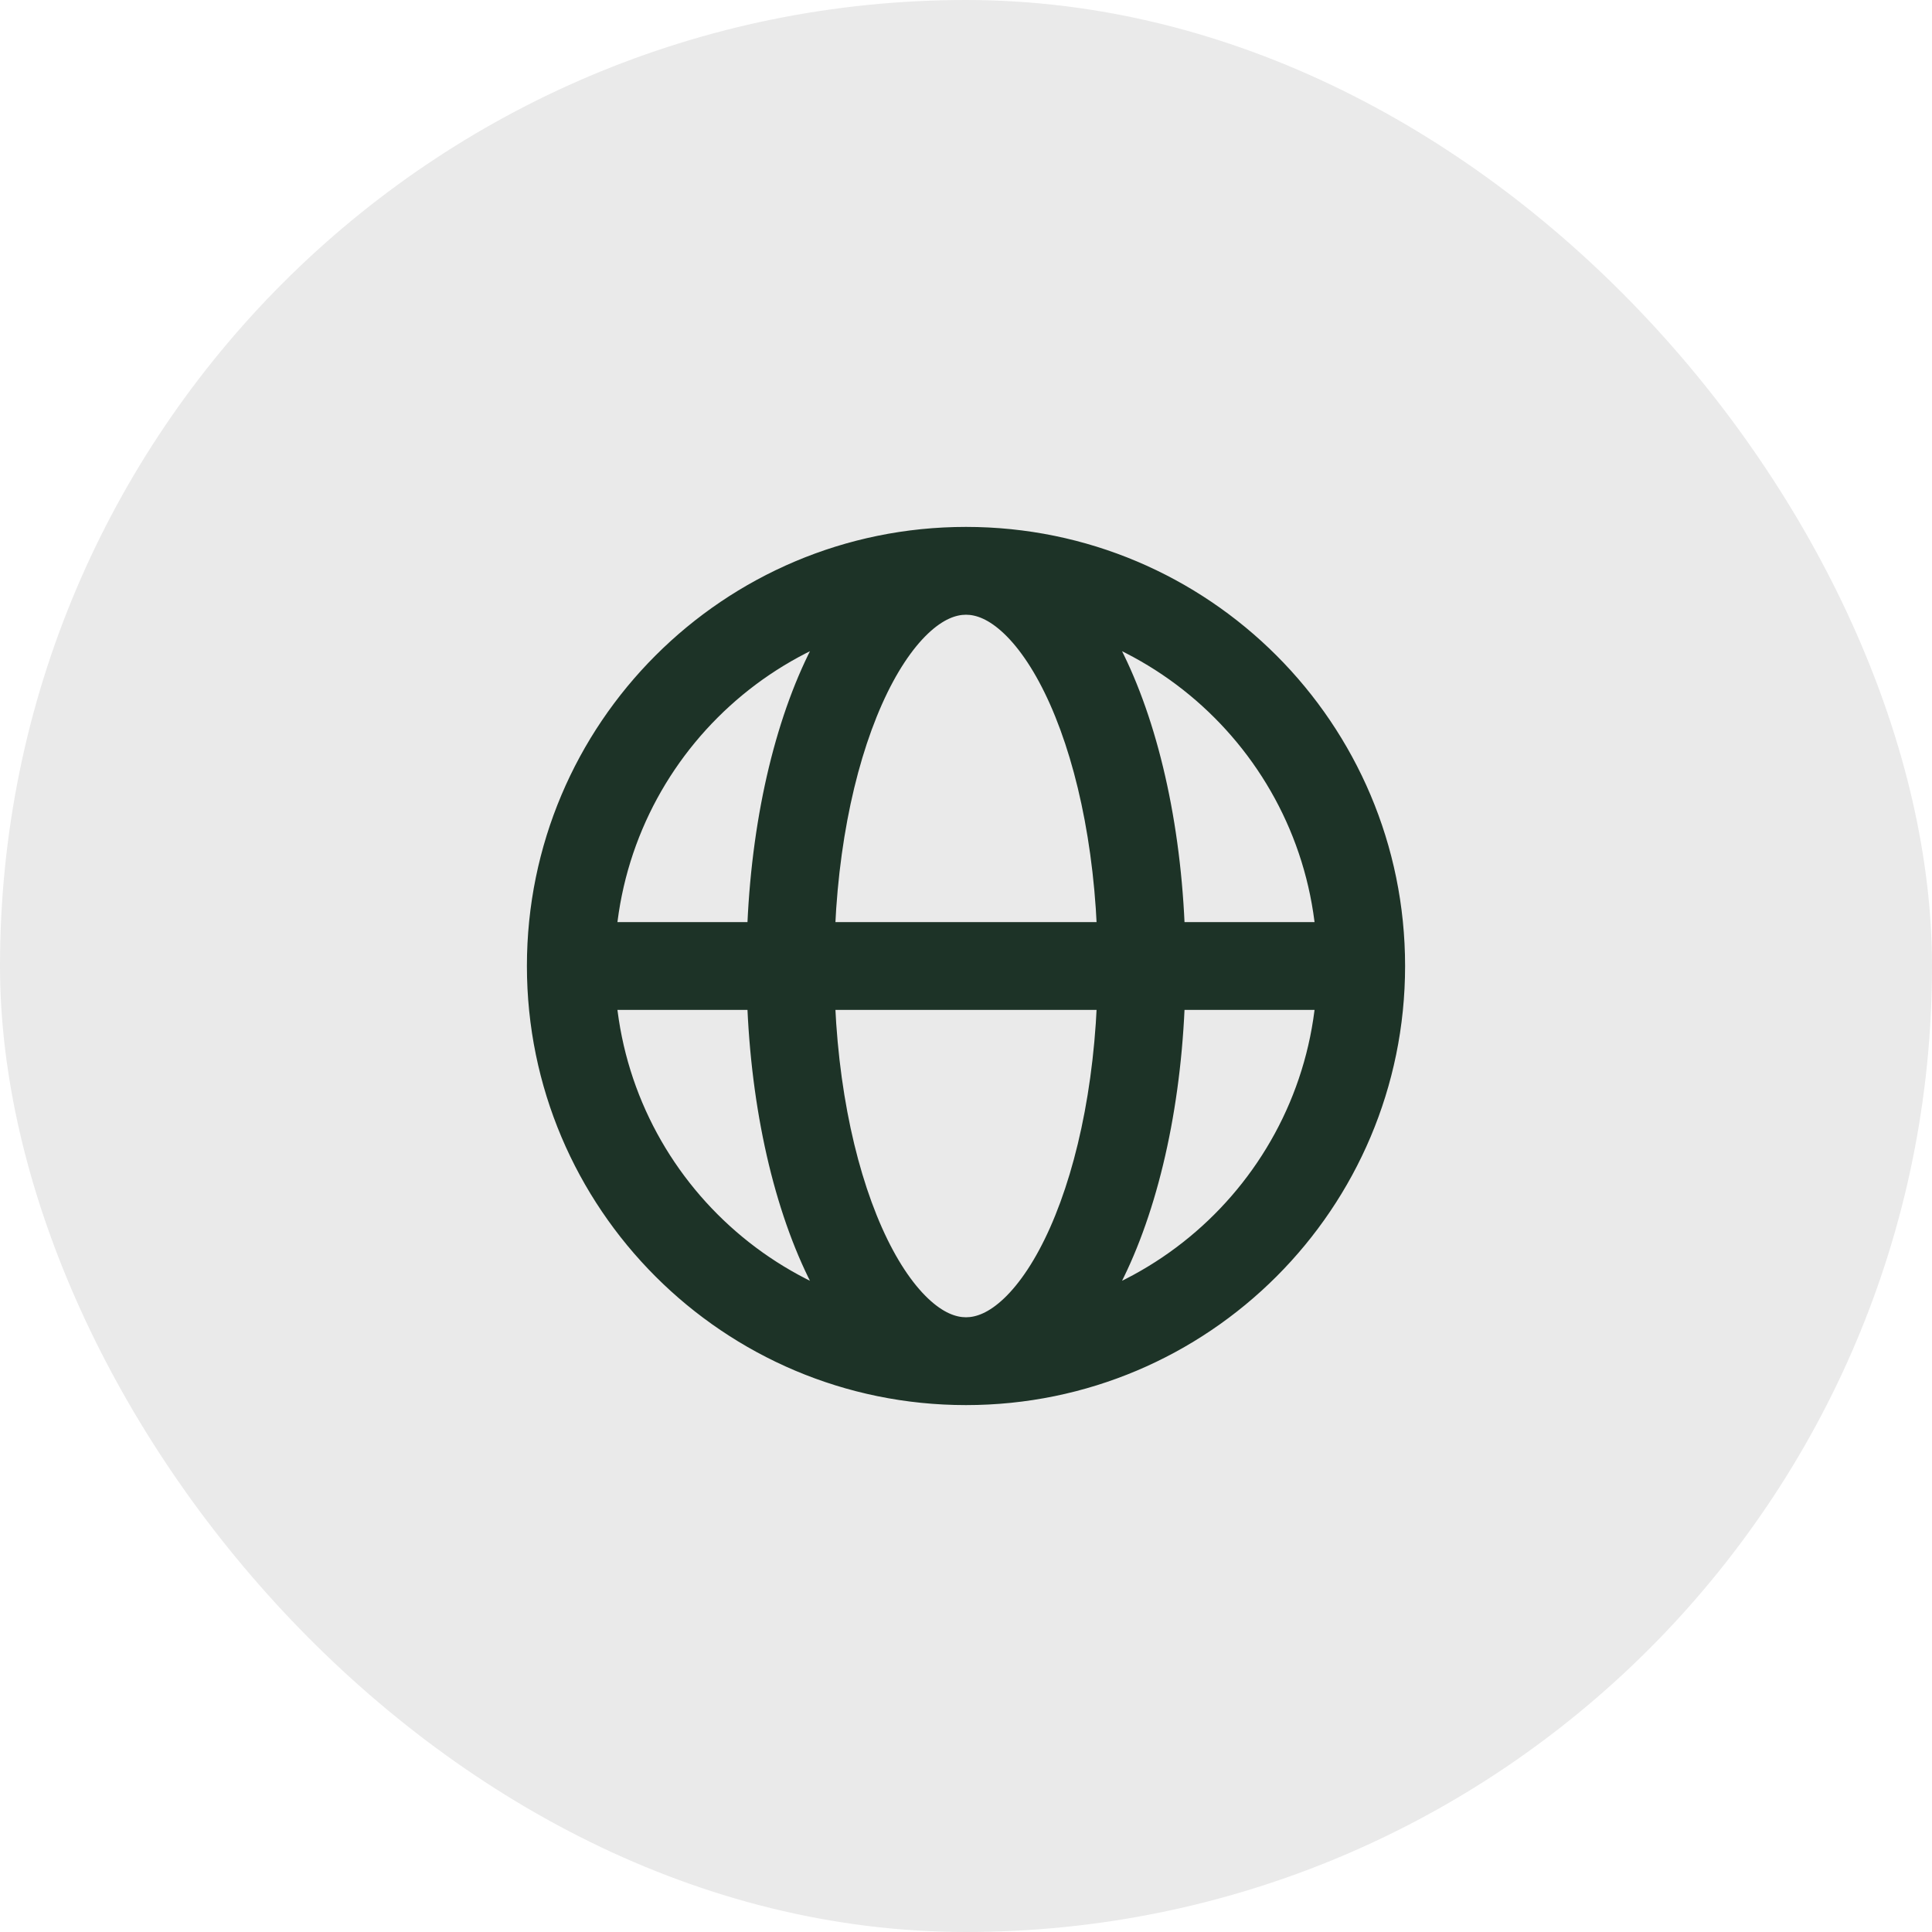
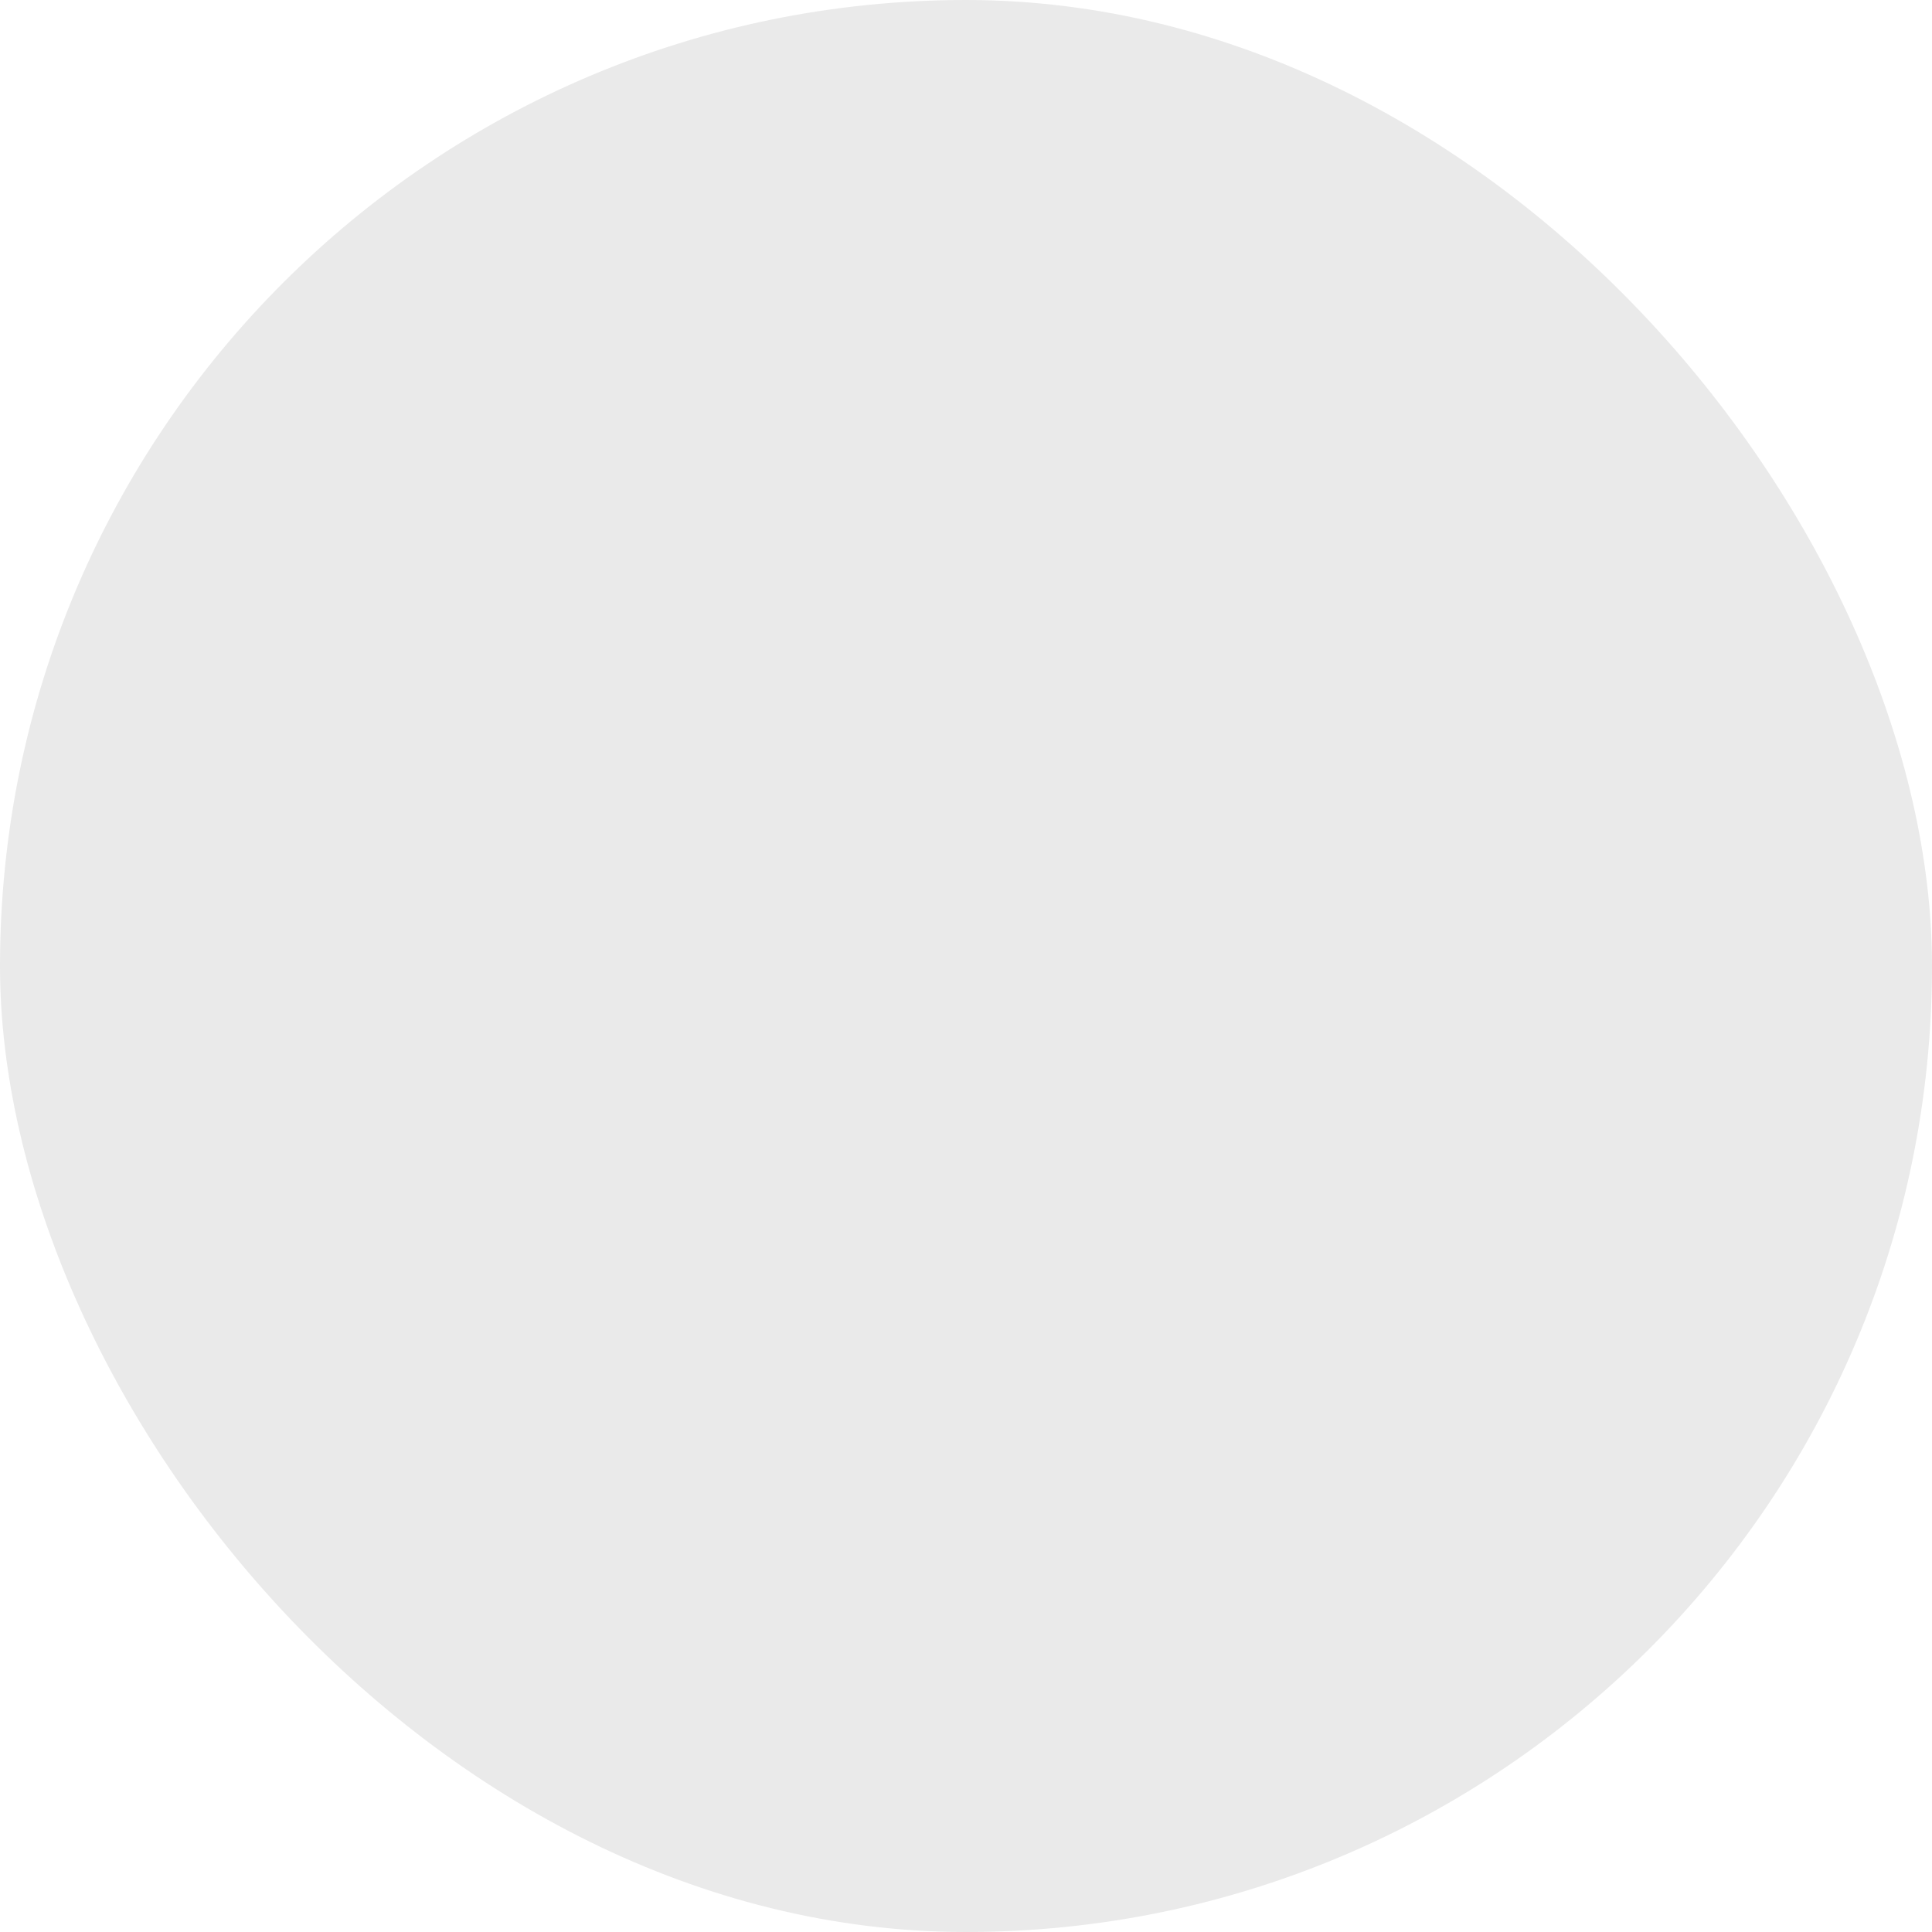
<svg xmlns="http://www.w3.org/2000/svg" width="44" height="44" viewBox="0 0 44 44" fill="none">
  <rect width="44" height="44" rx="22" fill="#EAEAEA" />
-   <path d="M13 22V23H31V22V21H13V22ZM22 31V30C17.582 30 14 26.418 14 22H13H12C12 27.523 16.477 32 22 32V31ZM13 22H14C14 17.582 17.582 14 22 14V13V12C16.477 12 12 16.477 12 22H13ZM22 13V14C26.418 14 30 17.582 30 22H31H32C32 16.477 27.523 12 22 12V13ZM31 22H30C30 26.418 26.418 30 22 30V31V32C27.523 32 32 27.523 32 22H31ZM22 31V30C21.773 30 21.482 29.901 21.132 29.568C20.778 29.231 20.413 28.696 20.085 27.958C19.43 26.484 19 24.379 19 22H18H17C17 24.592 17.465 26.986 18.258 28.77C18.654 29.661 19.151 30.444 19.754 31.017C20.361 31.596 21.122 32 22 32V31ZM18 22H19C19 19.621 19.43 17.516 20.085 16.042C20.413 15.304 20.778 14.769 21.132 14.432C21.482 14.099 21.773 14 22 14V13V12C21.122 12 20.361 12.404 19.754 12.983C19.151 13.556 18.654 14.339 18.258 15.23C17.465 17.014 17 19.408 17 22H18ZM22 13V14C22.227 14 22.518 14.099 22.868 14.432C23.222 14.769 23.587 15.304 23.915 16.042C24.57 17.516 25 19.621 25 22H26H27C27 19.408 26.535 17.014 25.742 15.23C25.346 14.339 24.849 13.556 24.246 12.983C23.639 12.404 22.878 12 22 12V13ZM26 22H25C25 24.379 24.57 26.484 23.915 27.958C23.587 28.696 23.222 29.231 22.868 29.568C22.518 29.901 22.227 30 22 30V31V32C22.878 32 23.639 31.596 24.246 31.017C24.849 30.444 25.346 29.661 25.742 28.77C26.535 26.986 27 24.592 27 22H26Z" fill="#1D3327" />
</svg>